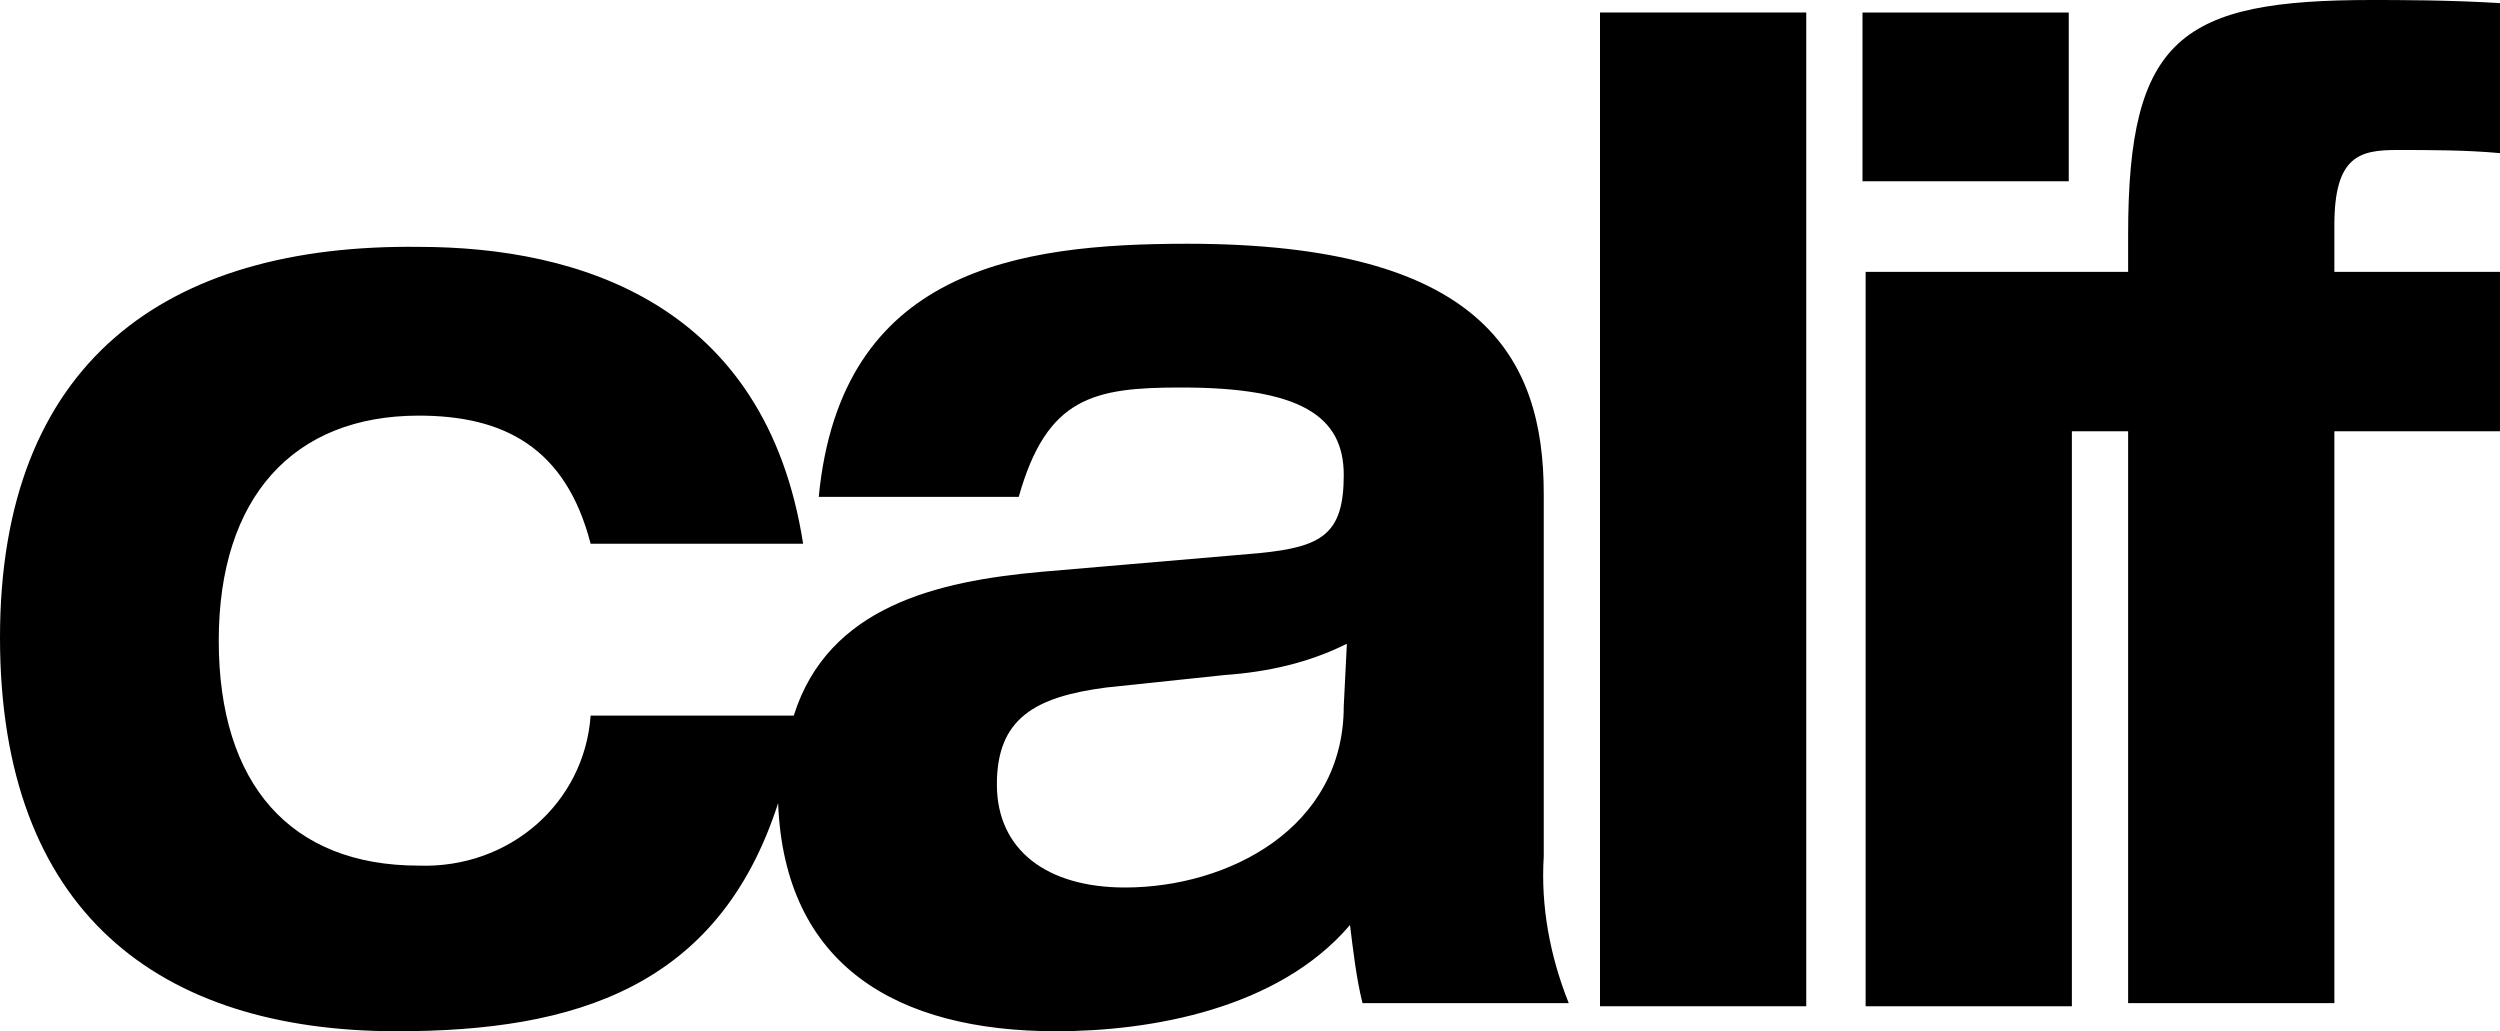
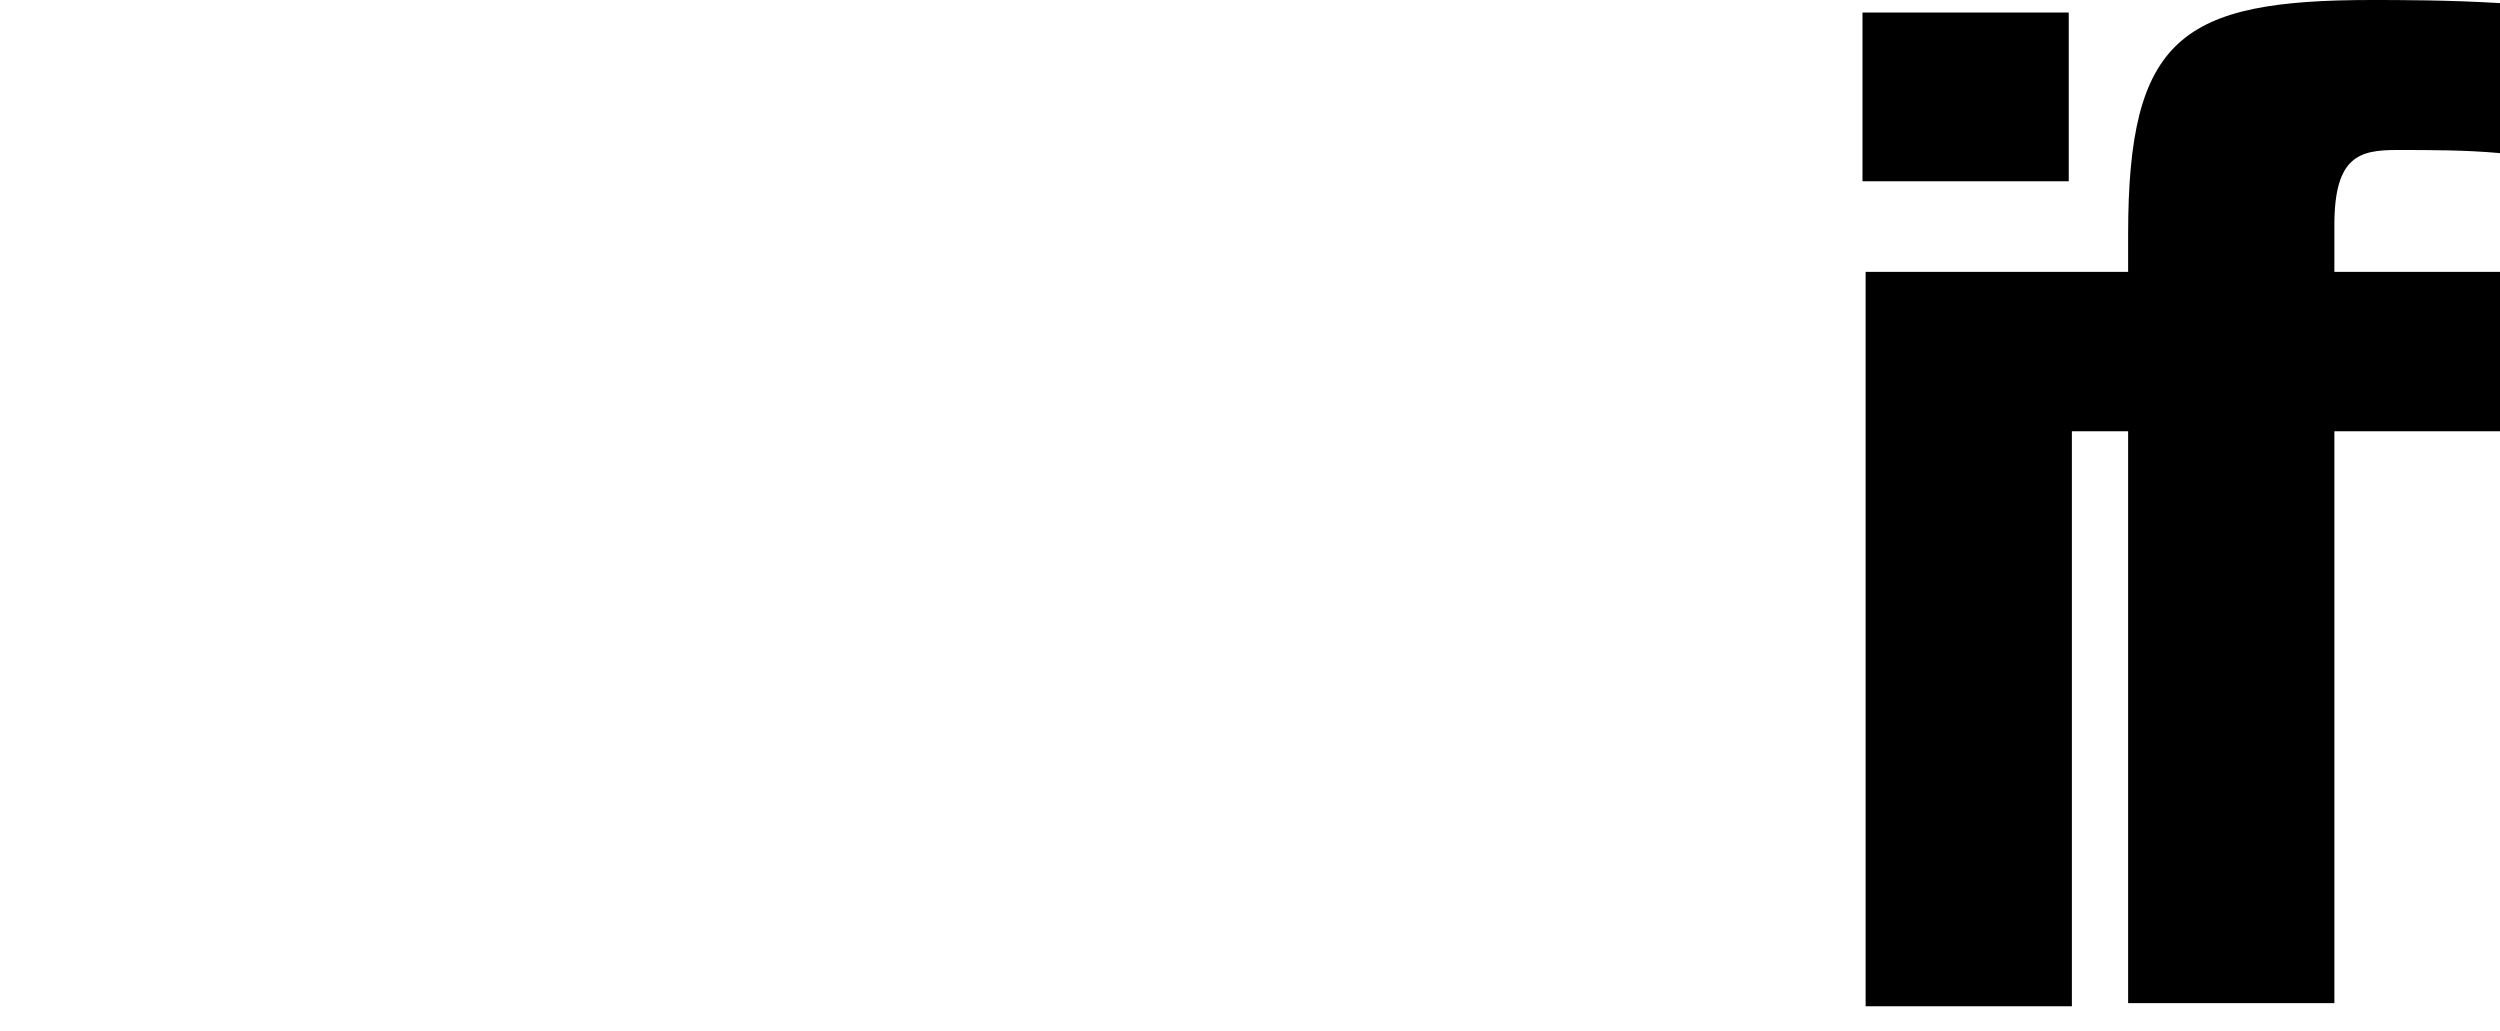
<svg xmlns="http://www.w3.org/2000/svg" viewBox="0 0 80 33">
-   <path d="M49.4,27.4V15.8c0-4.4-2-8-11.4-8c-5.4,0-11.1,0.8-11.8,8.1h6.4c0.9-3.2,2.4-3.5,5.2-3.5c3.8,0,5.2,0.9,5.2,2.8s-0.7,2.3-2.7,2.5l-7,0.6c-3.3,0.3-6.8,1.1-7.9,4.6h-6.5c-0.2,2.8-2.6,4.9-5.5,4.8c-4.1,0-6.4-2.6-6.4-7.2s2.4-7.2,6.4-7.2c2.7,0,4.7,1,5.5,4.1h6.8c-1.2-7.7-7.2-9.5-12.3-9.5C5.3,7.8,0,11.6,0,20.4S5.1,33,12.7,33c5.7,0,10.3-1.4,12.2-7.3c0.2,5.2,3.8,7.3,8.9,7.3c3,0,7.1-0.7,9.4-3.4c0.1,0.8,0.2,1.7,0.4,2.5h6.6C49.6,30.6,49.3,29,49.4,27.4 M43,22.6c0,3.9-3.7,5.8-7,5.8c-2.5,0-4.1-1.2-4.1-3.3s1.2-2.8,3.5-3.1l3.8-0.4c1.4-0.1,2.7-0.4,3.9-1L43,22.6z" />
-   <rect x="51.2" y="0.4" width="6.6" height="31.8" />
-   <path d="M66.2,0.4h-6.6v5.4h6.6V0.4z M76.7,4.8c1.1,0,2.2,0,3.3,0.1V0.1C78.4,0,76.7,0,75.9,0c-6.1,0-7.8,1.2-7.8,7.5v1.2h-8.4v23.5h6.6V13.8h1.8v18.3h6.6V13.8h5.3V8.7h-5.3V7.2C74.7,5,75.5,4.8,76.7,4.8" />
+   <path d="M66.2,0.4h-6.6v5.4h6.6V0.4M76.7,4.8c1.1,0,2.2,0,3.3,0.1V0.1C78.4,0,76.7,0,75.9,0c-6.1,0-7.8,1.2-7.8,7.5v1.2h-8.4v23.5h6.6V13.8h1.8v18.3h6.6V13.8h5.3V8.7h-5.3V7.2C74.7,5,75.5,4.8,76.7,4.8" />
</svg>